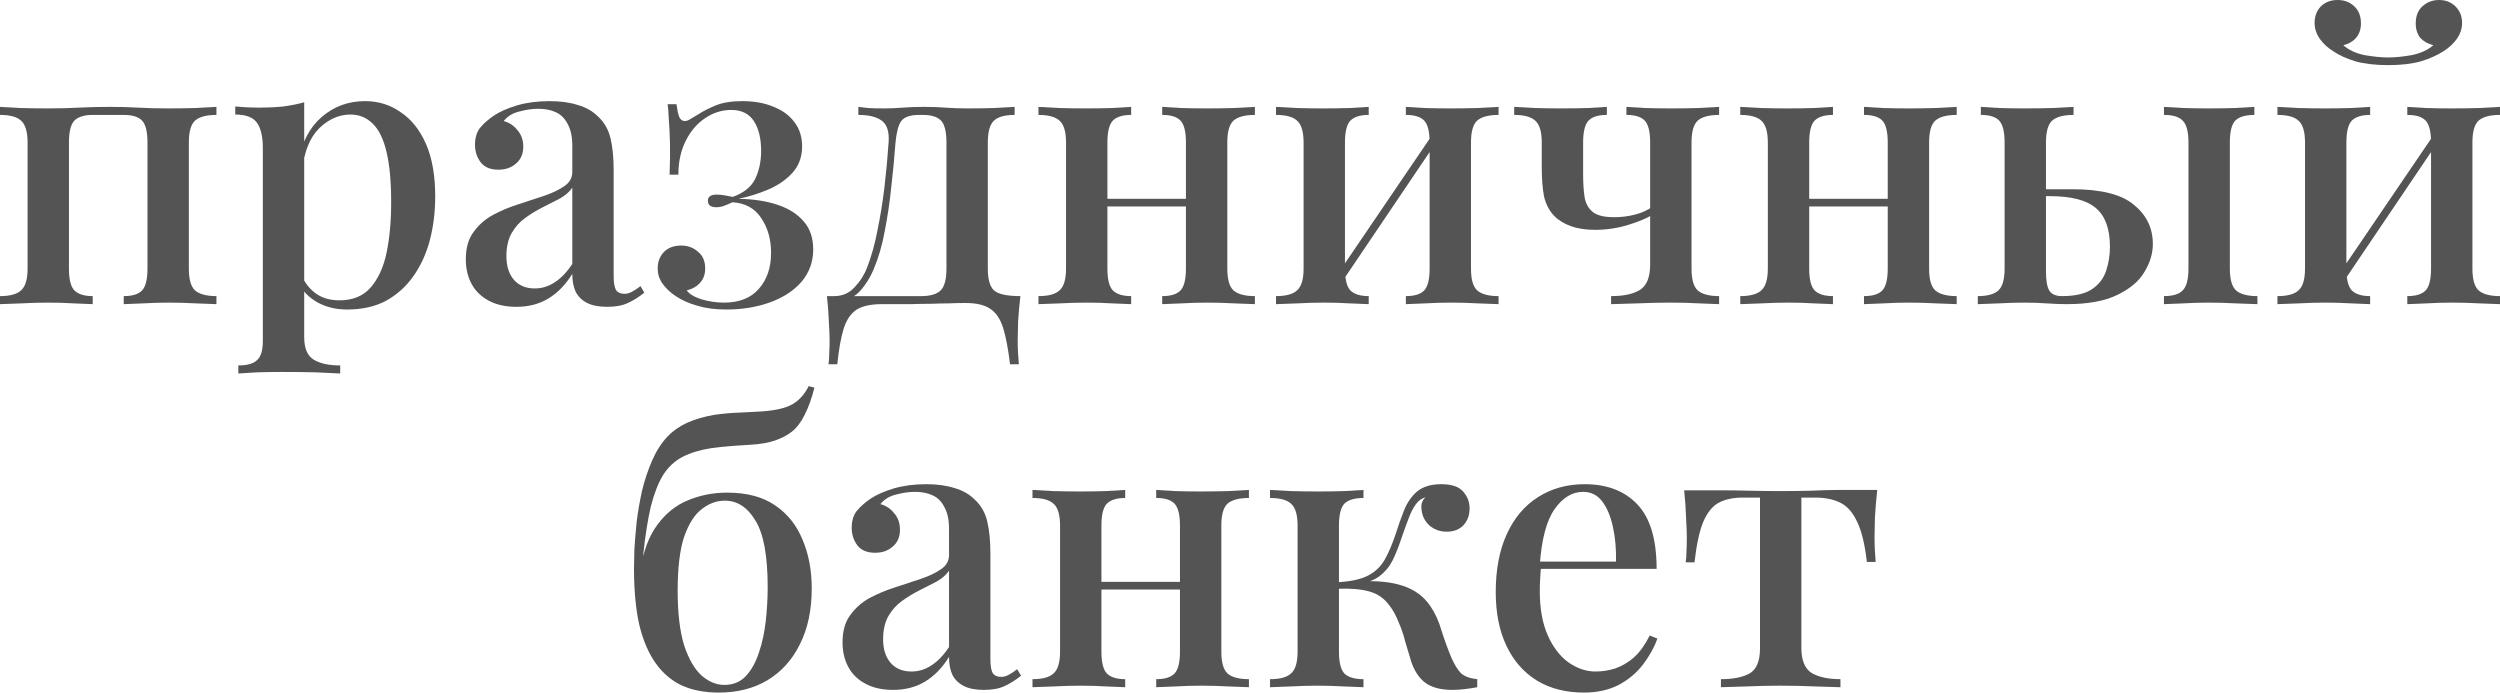
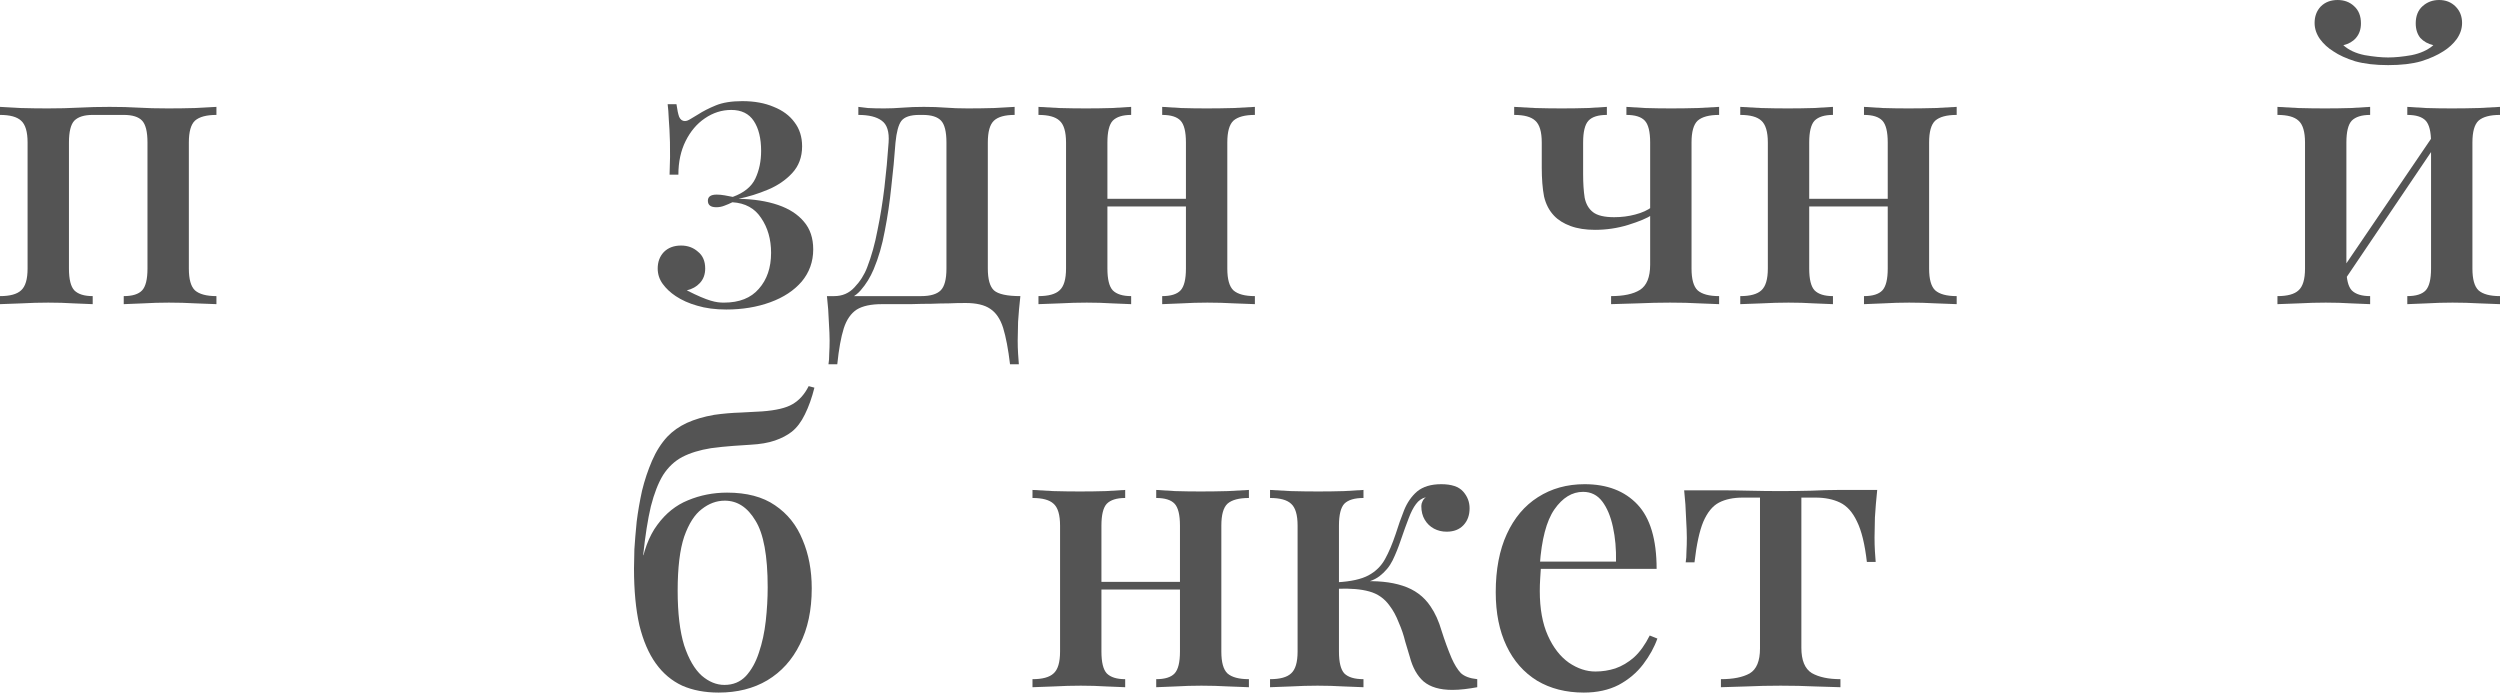
<svg xmlns="http://www.w3.org/2000/svg" viewBox="0 0 97.895 27.12" fill="none">
  <path d="M8.475 4.185V4.5C8.085 4.5 7.805 4.575 7.635 4.725C7.475 4.875 7.395 5.16 7.395 5.58V10.515C7.395 10.935 7.475 11.22 7.635 11.37C7.805 11.52 8.085 11.595 8.475 11.595V11.91C8.305 11.9 8.04 11.89 7.68 11.88C7.32 11.86 6.965 11.85 6.615 11.85C6.275 11.85 5.935 11.86 5.595 11.88C5.265 11.89 5.015 11.9 4.845 11.91V11.595C5.185 11.595 5.425 11.52 5.565 11.37C5.705 11.22 5.775 10.935 5.775 10.515V5.58C5.775 5.16 5.705 4.875 5.565 4.725C5.425 4.575 5.185 4.5 4.845 4.5H3.63C3.3 4.5 3.06 4.575 2.91 4.725C2.77 4.875 2.7 5.16 2.7 5.58V10.515C2.7 10.935 2.77 11.22 2.91 11.37C3.06 11.52 3.3 11.595 3.63 11.595V11.91C3.47 11.9 3.225 11.89 2.895 11.88C2.575 11.86 2.24 11.85 1.89 11.85C1.55 11.85 1.195 11.86 0.825 11.88C0.455 11.89 0.18 11.9 0 11.91V11.595C0.39 11.595 0.665 11.52 0.825 11.37C0.995 11.22 1.08 10.935 1.08 10.515V5.58C1.08 5.16 0.995 4.875 0.825 4.725C0.665 4.575 0.39 4.5 0 4.5V4.185C0.18 4.195 0.45 4.21 0.81 4.23C1.17 4.24 1.52 4.245 1.86 4.245C2.31 4.245 2.72 4.235 3.09 4.215C3.47 4.195 3.87 4.185 4.29 4.185C4.72 4.185 5.095 4.195 5.415 4.215C5.745 4.235 6.135 4.245 6.585 4.245C6.935 4.245 7.29 4.24 7.65 4.23C8.02 4.21 8.295 4.195 8.475 4.185Z" fill="#545454" />
-   <path d="M11.912 4.005V13.2C11.912 13.64 12.037 13.935 12.287 14.085C12.537 14.235 12.882 14.31 13.322 14.31V14.625C13.092 14.615 12.772 14.6 12.362 14.58C11.952 14.57 11.512 14.565 11.042 14.565C10.712 14.565 10.387 14.57 10.067 14.58C9.747 14.6 9.502 14.615 9.332 14.625V14.31C9.682 14.31 9.927 14.24 10.067 14.1C10.217 13.97 10.292 13.72 10.292 13.35V5.805C10.292 5.355 10.217 5.025 10.067 4.815C9.917 4.595 9.632 4.485 9.212 4.485V4.17C9.532 4.2 9.842 4.215 10.142 4.215C10.472 4.215 10.787 4.2 11.087 4.17C11.387 4.13 11.662 4.075 11.912 4.005ZM14.297 3.96C14.817 3.96 15.282 4.105 15.692 4.395C16.112 4.675 16.442 5.09 16.682 5.64C16.922 6.19 17.042 6.875 17.042 7.695C17.042 8.295 16.972 8.865 16.832 9.405C16.692 9.935 16.477 10.405 16.187 10.815C15.907 11.215 15.552 11.535 15.122 11.775C14.692 12.005 14.182 12.12 13.592 12.12C13.152 12.12 12.762 12.025 12.422 11.835C12.092 11.645 11.857 11.405 11.717 11.115L11.867 10.905C11.997 11.155 12.177 11.36 12.407 11.52C12.647 11.68 12.942 11.76 13.292 11.76C13.812 11.76 14.217 11.595 14.507 11.265C14.807 10.925 15.017 10.47 15.137 9.9C15.257 9.32 15.317 8.665 15.317 7.935C15.317 7.115 15.257 6.455 15.137 5.955C15.017 5.445 14.837 5.075 14.597 4.845C14.357 4.605 14.067 4.485 13.727 4.485C13.277 4.485 12.867 4.665 12.497 5.025C12.137 5.385 11.917 5.925 11.837 6.645L11.687 6.33C11.817 5.58 12.117 5 12.587 4.59C13.067 4.17 13.637 3.96 14.297 3.96Z" fill="#545454" />
-   <path d="M20.22 12.015C19.8 12.015 19.44 11.935 19.14 11.775C18.84 11.615 18.615 11.395 18.465 11.115C18.315 10.835 18.24 10.515 18.24 10.155C18.24 9.715 18.34 9.36 18.54 9.09C18.74 8.81 18.995 8.585 19.305 8.415C19.625 8.245 19.96 8.105 20.31 7.995C20.67 7.875 21.005 7.765 21.315 7.665C21.635 7.555 21.895 7.43 22.095 7.29C22.305 7.15 22.41 6.965 22.41 6.735V5.715C22.41 5.355 22.35 5.07 22.23 4.86C22.12 4.64 21.965 4.485 21.765 4.395C21.575 4.305 21.345 4.26 21.075 4.26C20.845 4.26 20.6 4.295 20.34 4.365C20.08 4.425 19.875 4.55 19.725 4.74C19.945 4.8 20.125 4.92 20.265 5.1C20.415 5.27 20.49 5.485 20.49 5.745C20.49 6.025 20.395 6.245 20.205 6.405C20.025 6.565 19.795 6.645 19.515 6.645C19.205 6.645 18.975 6.55 18.825 6.36C18.675 6.16 18.6 5.93 18.6 5.67C18.6 5.4 18.665 5.18 18.795 5.01C18.935 4.84 19.115 4.68 19.335 4.53C19.575 4.37 19.88 4.235 20.25 4.125C20.63 4.015 21.05 3.96 21.51 3.96C21.94 3.96 22.31 4.01 22.62 4.11C22.94 4.2 23.205 4.35 23.415 4.56C23.665 4.79 23.83 5.08 23.91 5.43C23.99 5.77 24.03 6.185 24.03 6.675V10.815C24.03 11.065 24.06 11.245 24.12 11.355C24.19 11.455 24.3 11.505 24.45 11.505C24.55 11.505 24.645 11.48 24.735 11.43C24.835 11.38 24.95 11.305 25.081 11.205L25.23 11.46C25.02 11.63 24.805 11.765 24.585 11.865C24.375 11.965 24.105 12.015 23.775 12.015C23.455 12.015 23.195 11.965 22.995 11.865C22.795 11.765 22.645 11.62 22.545 11.43C22.455 11.24 22.41 11.005 22.41 10.725C22.15 11.145 21.84 11.465 21.48 11.685C21.12 11.905 20.7 12.015 20.22 12.015ZM20.94 11.295C21.22 11.295 21.48 11.215 21.72 11.055C21.97 10.895 22.2 10.655 22.41 10.335V7.35C22.3 7.51 22.14 7.65 21.93 7.77C21.72 7.88 21.495 7.995 21.255 8.115C21.015 8.235 20.785 8.375 20.565 8.535C20.355 8.685 20.18 8.88 20.04 9.12C19.9 9.36 19.83 9.665 19.83 10.035C19.83 10.425 19.93 10.735 20.13 10.965C20.33 11.185 20.6 11.295 20.94 11.295Z" fill="#545454" />
-   <path d="M29.069 3.96C29.539 3.96 29.949 4.035 30.299 4.185C30.649 4.325 30.919 4.525 31.109 4.785C31.309 5.045 31.409 5.36 31.409 5.73C31.409 6.15 31.279 6.5 31.019 6.78C30.769 7.05 30.454 7.265 30.074 7.425C29.694 7.585 29.309 7.705 28.919 7.785C29.509 7.795 30.024 7.875 30.464 8.025C30.904 8.175 31.244 8.395 31.484 8.685C31.724 8.965 31.844 9.325 31.844 9.765C31.844 10.245 31.694 10.665 31.394 11.025C31.094 11.375 30.684 11.645 30.164 11.835C29.644 12.025 29.069 12.12 28.439 12.12C28.009 12.12 27.629 12.07 27.299 11.97C26.979 11.88 26.699 11.755 26.459 11.595C26.249 11.455 26.079 11.295 25.949 11.115C25.819 10.935 25.754 10.735 25.754 10.515C25.754 10.255 25.834 10.04 25.994 9.87C26.164 9.7 26.389 9.615 26.669 9.615C26.929 9.615 27.149 9.695 27.329 9.855C27.519 10.005 27.614 10.225 27.614 10.515C27.614 10.745 27.544 10.935 27.404 11.085C27.274 11.225 27.104 11.32 26.894 11.37C26.974 11.5 27.159 11.615 27.449 11.715C27.749 11.805 28.049 11.85 28.349 11.85C28.949 11.85 29.404 11.67 29.714 11.31C30.034 10.95 30.194 10.48 30.194 9.9C30.194 9.37 30.064 8.915 29.804 8.535C29.554 8.155 29.179 7.95 28.679 7.92C28.579 7.97 28.474 8.015 28.364 8.055C28.264 8.095 28.159 8.115 28.049 8.115C27.829 8.115 27.719 8.03 27.719 7.86C27.719 7.7 27.834 7.62 28.064 7.62C28.164 7.62 28.269 7.63 28.379 7.65C28.489 7.67 28.594 7.69 28.694 7.71C29.134 7.55 29.429 7.31 29.579 6.99C29.729 6.67 29.804 6.31 29.804 5.91C29.804 5.42 29.709 5.03 29.519 4.74C29.329 4.45 29.034 4.305 28.634 4.305C28.264 4.305 27.919 4.415 27.599 4.635C27.289 4.845 27.039 5.14 26.849 5.52C26.659 5.9 26.564 6.34 26.564 6.84H26.219C26.239 6.34 26.244 5.915 26.234 5.565C26.224 5.215 26.209 4.92 26.189 4.68C26.179 4.43 26.164 4.23 26.144 4.08H26.489C26.519 4.3 26.554 4.465 26.594 4.575C26.644 4.685 26.719 4.74 26.819 4.74C26.879 4.74 26.949 4.715 27.029 4.665C27.119 4.615 27.219 4.555 27.329 4.485C27.529 4.355 27.764 4.235 28.034 4.125C28.304 4.015 28.649 3.96 29.069 3.96Z" fill="#545454" />
+   <path d="M29.069 3.96C29.539 3.96 29.949 4.035 30.299 4.185C30.649 4.325 30.919 4.525 31.109 4.785C31.309 5.045 31.409 5.36 31.409 5.73C31.409 6.15 31.279 6.5 31.019 6.78C30.769 7.05 30.454 7.265 30.074 7.425C29.694 7.585 29.309 7.705 28.919 7.785C29.509 7.795 30.024 7.875 30.464 8.025C30.904 8.175 31.244 8.395 31.484 8.685C31.724 8.965 31.844 9.325 31.844 9.765C31.844 10.245 31.694 10.665 31.394 11.025C31.094 11.375 30.684 11.645 30.164 11.835C29.644 12.025 29.069 12.12 28.439 12.12C28.009 12.12 27.629 12.07 27.299 11.97C26.979 11.88 26.699 11.755 26.459 11.595C26.249 11.455 26.079 11.295 25.949 11.115C25.819 10.935 25.754 10.735 25.754 10.515C25.754 10.255 25.834 10.04 25.994 9.87C26.164 9.7 26.389 9.615 26.669 9.615C26.929 9.615 27.149 9.695 27.329 9.855C27.519 10.005 27.614 10.225 27.614 10.515C27.614 10.745 27.544 10.935 27.404 11.085C27.274 11.225 27.104 11.32 26.894 11.37C27.749 11.805 28.049 11.85 28.349 11.85C28.949 11.85 29.404 11.67 29.714 11.31C30.034 10.95 30.194 10.48 30.194 9.9C30.194 9.37 30.064 8.915 29.804 8.535C29.554 8.155 29.179 7.95 28.679 7.92C28.579 7.97 28.474 8.015 28.364 8.055C28.264 8.095 28.159 8.115 28.049 8.115C27.829 8.115 27.719 8.03 27.719 7.86C27.719 7.7 27.834 7.62 28.064 7.62C28.164 7.62 28.269 7.63 28.379 7.65C28.489 7.67 28.594 7.69 28.694 7.71C29.134 7.55 29.429 7.31 29.579 6.99C29.729 6.67 29.804 6.31 29.804 5.91C29.804 5.42 29.709 5.03 29.519 4.74C29.329 4.45 29.034 4.305 28.634 4.305C28.264 4.305 27.919 4.415 27.599 4.635C27.289 4.845 27.039 5.14 26.849 5.52C26.659 5.9 26.564 6.34 26.564 6.84H26.219C26.239 6.34 26.244 5.915 26.234 5.565C26.224 5.215 26.209 4.92 26.189 4.68C26.179 4.43 26.164 4.23 26.144 4.08H26.489C26.519 4.3 26.554 4.465 26.594 4.575C26.644 4.685 26.719 4.74 26.819 4.74C26.879 4.74 26.949 4.715 27.029 4.665C27.119 4.615 27.219 4.555 27.329 4.485C27.529 4.355 27.764 4.235 28.034 4.125C28.304 4.015 28.649 3.96 29.069 3.96Z" fill="#545454" />
  <path d="M39.731 4.185V4.5C39.351 4.5 39.081 4.575 38.921 4.725C38.761 4.875 38.681 5.16 38.681 5.58V10.515C38.681 10.935 38.761 11.22 38.921 11.37C39.091 11.52 39.436 11.595 39.956 11.595C39.916 11.945 39.886 12.28 39.866 12.6C39.856 12.92 39.851 13.165 39.851 13.335C39.851 13.515 39.856 13.685 39.866 13.845C39.876 14.015 39.886 14.155 39.896 14.265H39.551C39.481 13.675 39.391 13.2 39.281 12.84C39.171 12.49 39.001 12.24 38.771 12.09C38.551 11.94 38.231 11.865 37.811 11.865C37.571 11.865 37.346 11.87 37.136 11.88C36.936 11.88 36.716 11.885 36.476 11.895C36.236 11.895 35.961 11.9 35.651 11.91C35.341 11.91 34.966 11.91 34.526 11.91C34.106 11.91 33.781 11.98 33.551 12.12C33.321 12.27 33.151 12.515 33.041 12.855C32.931 13.205 32.846 13.675 32.786 14.265H32.441C32.461 14.155 32.471 14.015 32.471 13.845C32.481 13.685 32.486 13.515 32.486 13.335C32.486 13.165 32.476 12.92 32.456 12.6C32.446 12.28 32.421 11.945 32.381 11.595H36.071C36.431 11.595 36.686 11.52 36.836 11.37C36.986 11.22 37.061 10.935 37.061 10.515V5.58C37.061 5.16 36.991 4.875 36.851 4.725C36.711 4.575 36.471 4.5 36.131 4.5H35.996C35.646 4.5 35.411 4.58 35.291 4.74C35.181 4.89 35.106 5.17 35.066 5.58C35.026 6.14 34.971 6.72 34.901 7.32C34.841 7.91 34.756 8.485 34.646 9.045C34.546 9.595 34.401 10.095 34.211 10.545C34.081 10.855 33.911 11.13 33.701 11.37C33.501 11.6 33.236 11.74 32.906 11.79L32.666 11.595C32.986 11.595 33.251 11.48 33.461 11.25C33.681 11.02 33.846 10.76 33.956 10.47C34.126 10.03 34.261 9.545 34.361 9.015C34.471 8.485 34.561 7.93 34.631 7.35C34.701 6.76 34.756 6.17 34.796 5.58C34.826 5.16 34.736 4.875 34.526 4.725C34.326 4.575 34.021 4.5 33.611 4.5V4.185C33.691 4.195 33.816 4.21 33.986 4.23C34.166 4.24 34.376 4.245 34.616 4.245C34.856 4.245 35.101 4.235 35.351 4.215C35.601 4.195 35.876 4.185 36.176 4.185C36.496 4.185 36.781 4.195 37.031 4.215C37.281 4.235 37.571 4.245 37.901 4.245C38.241 4.245 38.586 4.24 38.936 4.23C39.286 4.21 39.551 4.195 39.731 4.185Z" fill="#545454" />
  <path d="M49.139 4.185V4.5C48.749 4.5 48.469 4.575 48.299 4.725C48.139 4.875 48.059 5.16 48.059 5.58V10.515C48.059 10.935 48.139 11.22 48.299 11.37C48.469 11.52 48.749 11.595 49.139 11.595V11.91C48.969 11.9 48.704 11.89 48.344 11.88C47.984 11.86 47.629 11.85 47.279 11.85C46.939 11.85 46.599 11.86 46.259 11.88C45.929 11.89 45.679 11.9 45.509 11.91V11.595C45.849 11.595 46.089 11.52 46.229 11.37C46.369 11.22 46.439 10.935 46.439 10.515V5.58C46.439 5.16 46.369 4.875 46.229 4.725C46.089 4.575 45.849 4.5 45.509 4.5V4.185C45.679 4.195 45.924 4.21 46.244 4.23C46.574 4.24 46.909 4.245 47.249 4.245C47.599 4.245 47.954 4.24 48.314 4.23C48.684 4.21 48.959 4.195 49.139 4.185ZM44.294 4.185V4.5C43.964 4.5 43.724 4.575 43.574 4.725C43.434 4.875 43.364 5.16 43.364 5.58V10.515C43.364 10.935 43.434 11.22 43.574 11.37C43.724 11.52 43.964 11.595 44.294 11.595V11.91C44.134 11.9 43.889 11.89 43.559 11.88C43.239 11.86 42.904 11.85 42.554 11.85C42.214 11.85 41.859 11.86 41.489 11.88C41.119 11.89 40.844 11.9 40.664 11.91V11.595C41.054 11.595 41.329 11.52 41.489 11.37C41.659 11.22 41.744 10.935 41.744 10.515V5.58C41.744 5.16 41.659 4.875 41.489 4.725C41.329 4.575 41.054 4.5 40.664 4.5V4.185C40.844 4.195 41.114 4.21 41.474 4.23C41.834 4.24 42.184 4.245 42.524 4.245C42.874 4.245 43.214 4.24 43.544 4.23C43.884 4.21 44.134 4.195 44.294 4.185ZM46.979 7.785V8.085H42.749V7.785H46.979Z" fill="#545454" />
-   <path d="M58.681 4.185V4.5C58.291 4.5 58.011 4.575 57.841 4.725C57.681 4.875 57.601 5.16 57.601 5.58V10.515C57.601 10.935 57.681 11.22 57.841 11.37C58.011 11.52 58.291 11.595 58.681 11.595V11.91C58.511 11.9 58.246 11.89 57.886 11.88C57.526 11.86 57.171 11.85 56.821 11.85C56.481 11.85 56.141 11.86 55.801 11.88C55.471 11.89 55.221 11.9 55.051 11.91V11.595C55.391 11.595 55.631 11.52 55.771 11.37C55.911 11.22 55.981 10.935 55.981 10.515V5.58C55.981 5.16 55.911 4.875 55.771 4.725C55.631 4.575 55.391 4.5 55.051 4.5V4.185C55.221 4.195 55.466 4.21 55.786 4.23C56.116 4.24 56.451 4.245 56.791 4.245C57.141 4.245 57.496 4.24 57.856 4.23C58.226 4.21 58.501 4.195 58.681 4.185ZM53.596 4.185V4.5C53.266 4.5 53.026 4.575 52.876 4.725C52.736 4.875 52.666 5.16 52.666 5.58V10.515C52.666 10.935 52.736 11.22 52.876 11.37C53.026 11.52 53.266 11.595 53.596 11.595V11.91C53.436 11.9 53.191 11.89 52.861 11.88C52.541 11.86 52.206 11.85 51.856 11.85C51.516 11.85 51.161 11.86 50.791 11.88C50.421 11.89 50.146 11.9 49.966 11.91V11.595C50.356 11.595 50.631 11.52 50.791 11.37C50.961 11.22 51.046 10.935 51.046 10.515V5.58C51.046 5.16 50.961 4.875 50.791 4.725C50.631 4.575 50.356 4.5 49.966 4.5V4.185C50.146 4.195 50.416 4.21 50.776 4.23C51.136 4.24 51.486 4.245 51.826 4.245C52.176 4.245 52.516 4.24 52.846 4.23C53.186 4.21 53.436 4.195 53.596 4.185ZM56.146 5.19L56.386 5.355L52.456 11.175L52.201 10.995L56.146 5.19Z" fill="#545454" />
  <path d="M67.317 4.185V4.5C66.927 4.5 66.647 4.575 66.477 4.725C66.317 4.875 66.237 5.16 66.237 5.58V10.515C66.237 10.935 66.317 11.22 66.477 11.37C66.647 11.52 66.927 11.595 67.317 11.595V11.91C67.147 11.9 66.892 11.89 66.552 11.88C66.212 11.86 65.827 11.85 65.397 11.85C64.987 11.85 64.557 11.86 64.107 11.88C63.667 11.89 63.327 11.9 63.087 11.91V11.595C63.577 11.595 63.952 11.515 64.212 11.355C64.482 11.185 64.617 10.855 64.617 10.365V5.58C64.617 5.16 64.547 4.875 64.407 4.725C64.267 4.575 64.027 4.5 63.687 4.5V4.185C63.857 4.195 64.102 4.21 64.422 4.23C64.752 4.24 65.092 4.245 65.442 4.245C65.782 4.245 66.132 4.24 66.492 4.23C66.862 4.21 67.137 4.195 67.317 4.185ZM62.922 4.185V4.5C62.582 4.5 62.342 4.575 62.202 4.725C62.062 4.875 61.992 5.16 61.992 5.58V6.825C61.992 7.175 62.012 7.48 62.052 7.74C62.102 7.99 62.212 8.18 62.382 8.31C62.552 8.44 62.827 8.505 63.207 8.505C63.497 8.505 63.772 8.47 64.032 8.4C64.302 8.33 64.522 8.23 64.692 8.1V8.415C64.492 8.545 64.182 8.675 63.762 8.805C63.342 8.935 62.907 9 62.457 9C62.087 9 61.767 8.95 61.497 8.85C61.227 8.75 61.012 8.615 60.852 8.445C60.662 8.245 60.532 7.995 60.462 7.695C60.402 7.385 60.372 7.005 60.372 6.555V5.58C60.372 5.16 60.287 4.875 60.117 4.725C59.957 4.575 59.682 4.5 59.292 4.5V4.185C59.472 4.195 59.742 4.21 60.102 4.23C60.462 4.24 60.812 4.245 61.152 4.245C61.502 4.245 61.842 4.24 62.172 4.23C62.502 4.21 62.752 4.195 62.922 4.185Z" fill="#545454" />
  <path d="M76.62 4.185V4.5C76.23 4.5 75.95 4.575 75.78 4.725C75.619 4.875 75.54 5.16 75.54 5.58V10.515C75.54 10.935 75.619 11.22 75.78 11.37C75.95 11.52 76.23 11.595 76.62 11.595V11.91C76.45 11.9 76.185 11.89 75.824 11.88C75.465 11.86 75.11 11.85 74.76 11.85C74.42 11.85 74.08 11.86 73.739 11.88C73.41 11.89 73.16 11.9 72.99 11.91V11.595C73.329 11.595 73.569 11.52 73.71 11.37C73.85 11.22 73.92 10.935 73.92 10.515V5.58C73.92 5.16 73.85 4.875 73.71 4.725C73.569 4.575 73.329 4.5 72.99 4.5V4.185C73.16 4.195 73.405 4.21 73.725 4.23C74.055 4.24 74.39 4.245 74.729 4.245C75.08 4.245 75.434 4.24 75.795 4.23C76.165 4.21 76.44 4.195 76.62 4.185ZM71.775 4.185V4.5C71.444 4.5 71.204 4.575 71.055 4.725C70.915 4.875 70.845 5.16 70.845 5.58V10.515C70.845 10.935 70.915 11.22 71.055 11.37C71.204 11.52 71.444 11.595 71.775 11.595V11.91C71.615 11.9 71.37 11.89 71.04 11.88C70.719 11.86 70.385 11.85 70.034 11.85C69.695 11.85 69.339 11.86 68.97 11.88C68.6 11.89 68.325 11.9 68.145 11.91V11.595C68.535 11.595 68.81 11.52 68.97 11.37C69.139 11.22 69.225 10.935 69.225 10.515V5.58C69.225 5.16 69.139 4.875 68.97 4.725C68.81 4.575 68.535 4.5 68.145 4.5V4.185C68.325 4.195 68.595 4.21 68.955 4.23C69.314 4.24 69.665 4.245 70.005 4.245C70.355 4.245 70.695 4.24 71.024 4.23C71.365 4.21 71.615 4.195 71.775 4.185ZM74.459 7.785V8.085H70.23V7.785H74.459Z" fill="#545454" />
-   <path d="M81.196 4.185V4.5C80.806 4.5 80.526 4.575 80.356 4.725C80.196 4.875 80.116 5.16 80.116 5.58V10.62C80.116 10.99 80.161 11.245 80.251 11.385C80.341 11.525 80.506 11.595 80.746 11.595C81.256 11.595 81.646 11.505 81.916 11.325C82.186 11.145 82.371 10.905 82.471 10.605C82.571 10.305 82.621 9.99 82.621 9.66C82.621 8.96 82.436 8.455 82.066 8.145C81.706 7.835 81.101 7.68 80.251 7.68C80.081 7.68 79.906 7.68 79.726 7.68C79.546 7.68 79.376 7.68 79.216 7.68L79.186 7.41C79.536 7.41 79.871 7.41 80.191 7.41C80.521 7.41 80.841 7.41 81.151 7.41C82.281 7.41 83.086 7.615 83.566 8.025C84.056 8.425 84.301 8.935 84.301 9.555C84.301 9.925 84.191 10.29 83.971 10.65C83.761 11.01 83.406 11.31 82.906 11.55C82.416 11.79 81.756 11.91 80.926 11.91C80.696 11.91 80.436 11.9 80.146 11.88C79.866 11.86 79.576 11.85 79.276 11.85C78.956 11.85 78.616 11.86 78.256 11.88C77.896 11.89 77.626 11.9 77.446 11.91V11.595C77.826 11.595 78.096 11.52 78.256 11.37C78.416 11.22 78.496 10.935 78.496 10.515V5.58C78.496 5.16 78.426 4.875 78.286 4.725C78.146 4.575 77.906 4.5 77.566 4.5V4.185C77.736 4.195 77.981 4.21 78.301 4.23C78.631 4.24 78.966 4.245 79.306 4.245C79.656 4.245 80.011 4.24 80.371 4.23C80.741 4.21 81.016 4.195 81.196 4.185ZM88.276 4.185V4.5C87.926 4.5 87.676 4.575 87.526 4.725C87.386 4.875 87.316 5.16 87.316 5.58V10.515C87.316 10.935 87.396 11.22 87.556 11.37C87.726 11.52 88.006 11.595 88.396 11.595V11.91C88.216 11.9 87.936 11.89 87.556 11.88C87.186 11.86 86.826 11.85 86.476 11.85C86.156 11.85 85.826 11.86 85.486 11.88C85.146 11.89 84.896 11.9 84.736 11.91V11.595C85.086 11.595 85.331 11.52 85.471 11.37C85.621 11.22 85.696 10.935 85.696 10.515V5.58C85.696 5.16 85.621 4.875 85.471 4.725C85.331 4.575 85.086 4.5 84.736 4.5V4.185C84.906 4.195 85.161 4.21 85.501 4.23C85.851 4.24 86.186 4.245 86.506 4.245C86.846 4.245 87.181 4.24 87.511 4.23C87.851 4.21 88.106 4.195 88.276 4.185Z" fill="#545454" />
  <path d="M97.895 4.185V4.5C97.505 4.5 97.225 4.575 97.055 4.725C96.895 4.875 96.815 5.16 96.815 5.58V10.515C96.815 10.935 96.895 11.22 97.055 11.37C97.225 11.52 97.505 11.595 97.895 11.595V11.91C97.725 11.9 97.46 11.89 97.1 11.88C96.74 11.86 96.385 11.85 96.035 11.85C95.695 11.85 95.355 11.86 95.015 11.88C94.685 11.89 94.435 11.9 94.265 11.91V11.595C94.605 11.595 94.845 11.52 94.985 11.37C95.125 11.22 95.195 10.935 95.195 10.515V5.58C95.195 5.16 95.125 4.875 94.985 4.725C94.845 4.575 94.605 4.5 94.265 4.5V4.185C94.435 4.195 94.68 4.21 95 4.23C95.33 4.24 95.665 4.245 96.005 4.245C96.355 4.245 96.71 4.24 97.07 4.23C97.44 4.21 97.715 4.195 97.895 4.185ZM92.81 4.185V4.5C92.48 4.5 92.24 4.575 92.09 4.725C91.95 4.875 91.88 5.16 91.88 5.58V10.515C91.88 10.935 91.95 11.22 92.09 11.37C92.24 11.52 92.48 11.595 92.81 11.595V11.91C92.65 11.9 92.405 11.89 92.075 11.88C91.755 11.86 91.42 11.85 91.07 11.85C90.73 11.85 90.375 11.86 90.005 11.88C89.635 11.89 89.36 11.9 89.18 11.91V11.595C89.57 11.595 89.845 11.52 90.005 11.37C90.175 11.22 90.26 10.935 90.26 10.515V5.58C90.26 5.16 90.175 4.875 90.005 4.725C89.845 4.575 89.57 4.5 89.18 4.5V4.185C89.36 4.195 89.63 4.21 89.99 4.23C90.35 4.24 90.7 4.245 91.04 4.245C91.39 4.245 91.73 4.24 92.06 4.23C92.4 4.21 92.65 4.195 92.81 4.185ZM95.36 5.19L95.6 5.355L91.67 11.175L91.415 10.995L95.36 5.19ZM95.51 0C95.77 0 95.985 0.085 96.155 0.255C96.325 0.425 96.41 0.64 96.41 0.9C96.41 1.12 96.34 1.33 96.2 1.53C96.06 1.72 95.885 1.88 95.675 2.01C95.445 2.16 95.155 2.29 94.805 2.4C94.455 2.5 94.025 2.55 93.515 2.55C93.015 2.55 92.585 2.5 92.225 2.4C91.875 2.29 91.59 2.16 91.37 2.01C91.16 1.88 90.985 1.72 90.845 1.53C90.705 1.33 90.635 1.12 90.635 0.9C90.635 0.64 90.715 0.425 90.875 0.255C91.045 0.085 91.265 0 91.535 0C91.795 0 92.01 0.08 92.18 0.24C92.36 0.4 92.45 0.625 92.45 0.915C92.45 1.145 92.385 1.335 92.255 1.485C92.135 1.625 91.97 1.72 91.76 1.77C91.97 1.96 92.25 2.09 92.6 2.16C92.95 2.22 93.255 2.25 93.515 2.25C93.785 2.25 94.09 2.22 94.43 2.16C94.78 2.09 95.065 1.96 95.285 1.77C95.075 1.72 94.905 1.625 94.775 1.485C94.655 1.335 94.595 1.145 94.595 0.915C94.595 0.625 94.685 0.4 94.865 0.24C95.045 0.08 95.26 0 95.51 0Z" fill="#545454" />
  <path d="M31.666 15.12L31.891 15.18C31.791 15.58 31.666 15.93 31.516 16.23C31.376 16.52 31.206 16.745 31.006 16.905C30.826 17.045 30.606 17.16 30.346 17.25C30.086 17.34 29.766 17.395 29.386 17.415C29.226 17.425 29.001 17.44 28.711 17.46C28.431 17.48 28.141 17.51 27.841 17.55C27.401 17.62 27.026 17.735 26.716 17.895C26.416 18.055 26.166 18.29 25.966 18.6C25.776 18.91 25.616 19.32 25.486 19.83C25.366 20.34 25.266 20.975 25.186 21.735L26.071 22.44L25.066 22.365C25.186 21.595 25.411 20.99 25.741 20.55C26.071 20.1 26.471 19.78 26.941 19.59C27.421 19.39 27.931 19.29 28.471 19.29C29.241 19.29 29.866 19.455 30.346 19.785C30.836 20.115 31.196 20.565 31.426 21.135C31.666 21.695 31.786 22.33 31.786 23.04C31.786 23.89 31.631 24.62 31.321 25.23C31.021 25.84 30.596 26.31 30.046 26.64C29.506 26.96 28.871 27.12 28.141 27.12C27.601 27.12 27.126 27.03 26.716 26.85C26.306 26.66 25.961 26.37 25.681 25.98C25.401 25.59 25.186 25.09 25.036 24.48C24.896 23.86 24.826 23.12 24.826 22.26C24.826 22.08 24.831 21.83 24.841 21.51C24.861 21.19 24.891 20.83 24.931 20.43C24.981 20.03 25.051 19.625 25.141 19.215C25.241 18.805 25.371 18.415 25.531 18.045C25.691 17.675 25.891 17.36 26.131 17.1C26.341 16.88 26.596 16.7 26.896 16.56C27.206 16.42 27.561 16.315 27.961 16.245C28.311 16.195 28.656 16.165 28.996 16.155C29.346 16.135 29.626 16.12 29.836 16.11C30.386 16.07 30.786 15.975 31.036 15.825C31.296 15.675 31.506 15.44 31.666 15.12ZM28.381 19.605C28.061 19.605 27.761 19.715 27.481 19.935C27.201 20.145 26.971 20.505 26.791 21.015C26.621 21.525 26.536 22.23 26.536 23.13C26.536 24.01 26.621 24.725 26.791 25.275C26.971 25.815 27.201 26.21 27.481 26.46C27.761 26.7 28.056 26.82 28.366 26.82C28.706 26.82 28.986 26.705 29.206 26.475C29.426 26.235 29.596 25.93 29.716 25.56C29.846 25.18 29.936 24.765 29.986 24.315C30.036 23.865 30.061 23.425 30.061 22.995C30.061 21.765 29.901 20.895 29.581 20.385C29.271 19.865 28.871 19.605 28.381 19.605Z" fill="#545454" />
-   <path d="M34.971 27.015C34.551 27.015 34.191 26.935 33.891 26.775C33.591 26.615 33.366 26.395 33.217 26.115C33.066 25.835 32.992 25.515 32.992 25.155C32.992 24.715 33.091 24.36 33.291 24.09C33.492 23.81 33.746 23.585 34.056 23.415C34.377 23.245 34.711 23.105 35.062 22.995C35.421 22.875 35.757 22.765 36.066 22.665C36.386 22.555 36.646 22.43 36.846 22.29C37.056 22.15 37.162 21.965 37.162 21.735V20.715C37.162 20.355 37.101 20.07 36.981 19.86C36.871 19.64 36.717 19.485 36.516 19.395C36.326 19.305 36.096 19.26 35.826 19.26C35.596 19.26 35.352 19.295 35.092 19.365C34.832 19.425 34.627 19.55 34.476 19.74C34.696 19.8 34.877 19.92 35.016 20.1C35.166 20.27 35.241 20.485 35.241 20.745C35.241 21.025 35.146 21.245 34.956 21.405C34.776 21.565 34.546 21.645 34.266 21.645C33.957 21.645 33.726 21.55 33.576 21.36C33.426 21.16 33.351 20.93 33.351 20.67C33.351 20.4 33.416 20.18 33.546 20.01C33.687 19.84 33.866 19.68 34.086 19.53C34.326 19.37 34.632 19.235 35.001 19.125C35.381 19.015 35.802 18.96 36.262 18.96C36.692 18.96 37.061 19.01 37.371 19.11C37.691 19.2 37.956 19.35 38.166 19.56C38.416 19.79 38.582 20.08 38.661 20.43C38.741 20.77 38.782 21.185 38.782 21.675V25.815C38.782 26.065 38.812 26.245 38.871 26.355C38.941 26.455 39.052 26.505 39.201 26.505C39.302 26.505 39.396 26.48 39.487 26.43C39.586 26.38 39.701 26.305 39.831 26.205L39.982 26.46C39.772 26.63 39.556 26.765 39.336 26.865C39.126 26.965 38.856 27.015 38.526 27.015C38.206 27.015 37.946 26.965 37.746 26.865C37.546 26.765 37.397 26.62 37.296 26.43C37.207 26.24 37.162 26.005 37.162 25.725C36.901 26.145 36.591 26.465 36.232 26.685C35.871 26.905 35.451 27.015 34.971 27.015ZM35.691 26.295C35.971 26.295 36.232 26.215 36.472 26.055C36.722 25.895 36.952 25.655 37.162 25.335V22.35C37.051 22.51 36.891 22.65 36.681 22.77C36.472 22.88 36.247 22.995 36.007 23.115C35.767 23.235 35.537 23.375 35.317 23.535C35.107 23.685 34.931 23.88 34.791 24.12C34.652 24.36 34.581 24.665 34.581 25.035C34.581 25.425 34.681 25.735 34.882 25.965C35.082 26.185 35.352 26.295 35.691 26.295Z" fill="#545454" />
  <path d="M48.905 19.185V19.5C48.515 19.5 48.235 19.575 48.065 19.725C47.905 19.875 47.825 20.16 47.825 20.58V25.515C47.825 25.935 47.905 26.22 48.065 26.37C48.235 26.52 48.515 26.595 48.905 26.595V26.91C48.735 26.9 48.47 26.89 48.11 26.88C47.75 26.86 47.395 26.85 47.045 26.85C46.705 26.85 46.365 26.86 46.025 26.88C45.695 26.89 45.445 26.9 45.275 26.91V26.595C45.615 26.595 45.855 26.52 45.995 26.37C46.135 26.22 46.205 25.935 46.205 25.515V20.58C46.205 20.16 46.135 19.875 45.995 19.725C45.855 19.575 45.615 19.5 45.275 19.5V19.185C45.445 19.195 45.69 19.21 46.01 19.23C46.34 19.24 46.675 19.245 47.015 19.245C47.365 19.245 47.72 19.24 48.08 19.23C48.45 19.21 48.725 19.195 48.905 19.185ZM44.06 19.185V19.5C43.73 19.5 43.49 19.575 43.34 19.725C43.2 19.875 43.13 20.16 43.13 20.58V25.515C43.13 25.935 43.2 26.22 43.34 26.37C43.49 26.52 43.73 26.595 44.06 26.595V26.91C43.9 26.9 43.655 26.89 43.325 26.88C43.005 26.86 42.67 26.85 42.32 26.85C41.98 26.85 41.625 26.86 41.255 26.88C40.885 26.89 40.61 26.9 40.43 26.91V26.595C40.82 26.595 41.095 26.52 41.255 26.37C41.425 26.22 41.51 25.935 41.51 25.515V20.58C41.51 20.16 41.425 19.875 41.255 19.725C41.095 19.575 40.82 19.5 40.43 19.5V19.185C40.61 19.195 40.88 19.21 41.24 19.23C41.6 19.24 41.95 19.245 42.29 19.245C42.64 19.245 42.98 19.24 43.31 19.23C43.65 19.21 43.9 19.195 44.06 19.185ZM46.745 22.785V23.085H42.515V22.785H46.745Z" fill="#545454" />
  <path d="M56.436 18.96C56.836 18.96 57.121 19.055 57.291 19.245C57.461 19.435 57.546 19.655 57.546 19.905C57.546 20.175 57.466 20.395 57.306 20.565C57.146 20.735 56.927 20.82 56.646 20.82C56.467 20.82 56.301 20.78 56.151 20.7C56.002 20.62 55.881 20.505 55.792 20.355C55.701 20.205 55.656 20.025 55.656 19.815C55.656 19.755 55.671 19.695 55.701 19.635C55.731 19.565 55.777 19.51 55.836 19.47C55.676 19.51 55.547 19.6 55.446 19.74C55.347 19.87 55.251 20.055 55.161 20.295C55.072 20.525 54.966 20.815 54.847 21.165C54.756 21.435 54.652 21.695 54.531 21.945C54.412 22.185 54.241 22.39 54.021 22.56C53.811 22.72 53.516 22.825 53.136 22.875L53.242 22.77C53.902 22.73 54.461 22.785 54.921 22.935C55.391 23.085 55.757 23.355 56.017 23.745C56.196 24.005 56.341 24.325 56.451 24.705C56.571 25.085 56.702 25.44 56.841 25.77C56.952 26.02 57.071 26.215 57.202 26.355C57.341 26.485 57.556 26.565 57.846 26.595V26.91C57.686 26.94 57.521 26.965 57.351 26.985C57.182 27.005 57.021 27.015 56.871 27.015C56.381 27.015 56.007 26.905 55.746 26.685C55.496 26.465 55.317 26.145 55.206 25.725C55.156 25.565 55.097 25.365 55.026 25.125C54.966 24.875 54.882 24.625 54.771 24.375C54.671 24.115 54.551 23.895 54.412 23.715C54.211 23.435 53.947 23.25 53.616 23.16C53.296 23.07 52.881 23.035 52.371 23.055V22.8C52.901 22.77 53.306 22.68 53.586 22.53C53.866 22.38 54.081 22.17 54.231 21.9C54.382 21.63 54.521 21.3 54.652 20.91C54.751 20.59 54.862 20.28 54.981 19.98C55.102 19.68 55.271 19.435 55.491 19.245C55.721 19.055 56.037 18.96 56.436 18.96ZM53.391 19.185V19.5C53.041 19.5 52.792 19.575 52.641 19.725C52.502 19.875 52.431 20.16 52.431 20.58V25.515C52.431 25.935 52.502 26.22 52.641 26.37C52.792 26.52 53.041 26.595 53.391 26.595V26.91C53.222 26.9 52.967 26.89 52.626 26.88C52.287 26.86 51.941 26.85 51.592 26.85C51.251 26.85 50.902 26.86 50.541 26.88C50.182 26.89 49.911 26.9 49.732 26.91V26.595C50.121 26.595 50.396 26.52 50.556 26.37C50.726 26.22 50.811 25.935 50.811 25.515V20.58C50.811 20.16 50.726 19.875 50.556 19.725C50.396 19.575 50.121 19.5 49.732 19.5V19.185C49.911 19.195 50.182 19.21 50.541 19.23C50.912 19.24 51.271 19.245 51.622 19.245C51.961 19.245 52.302 19.24 52.641 19.23C52.982 19.21 53.232 19.195 53.391 19.185Z" fill="#545454" />
  <path d="M62.05 18.96C62.93 18.96 63.62 19.225 64.12 19.755C64.62 20.285 64.87 21.125 64.87 22.275H59.695L59.665 21.99H63.28C63.29 21.5 63.25 21.05 63.16 20.64C63.07 20.22 62.93 19.885 62.74 19.635C62.55 19.385 62.3 19.26 61.99 19.26C61.56 19.26 61.185 19.49 60.865 19.95C60.555 20.4 60.365 21.125 60.295 22.125L60.34 22.2C60.33 22.34 60.32 22.495 60.31 22.665C60.3 22.825 60.295 22.985 60.295 23.145C60.295 23.835 60.4 24.415 60.61 24.885C60.82 25.355 61.095 25.71 61.435 25.95C61.775 26.18 62.12 26.295 62.47 26.295C62.74 26.295 63 26.255 63.25 26.175C63.51 26.085 63.755 25.94 63.985 25.74C64.215 25.53 64.42 25.245 64.6 24.885L64.9 25.005C64.78 25.345 64.595 25.68 64.345 26.01C64.095 26.34 63.775 26.61 63.385 26.82C62.995 27.02 62.54 27.12 62.02 27.12C61.32 27.12 60.71 26.965 60.19 26.655C59.67 26.335 59.27 25.88 58.99 25.29C58.71 24.7 58.57 24 58.57 23.19C58.57 22.3 58.715 21.54 59.005 20.91C59.295 20.28 59.7 19.8 60.22 19.47C60.75 19.13 61.36 18.96 62.05 18.96Z" fill="#545454" />
  <path d="M73.508 19.185C73.468 19.565 73.438 19.925 73.418 20.265C73.408 20.605 73.403 20.865 73.403 21.045C73.403 21.235 73.408 21.415 73.418 21.585C73.428 21.755 73.438 21.895 73.448 22.005H73.103C73.023 21.305 72.893 20.775 72.713 20.415C72.543 20.055 72.323 19.81 72.053 19.68C71.783 19.55 71.463 19.485 71.093 19.485H70.538V25.365C70.538 25.855 70.673 26.185 70.943 26.355C71.223 26.515 71.598 26.595 72.068 26.595V26.91C71.828 26.9 71.498 26.89 71.078 26.88C70.658 26.86 70.208 26.85 69.728 26.85C69.258 26.85 68.808 26.86 68.378 26.88C67.958 26.89 67.628 26.9 67.388 26.91V26.595C67.868 26.595 68.243 26.52 68.513 26.37C68.783 26.21 68.918 25.885 68.918 25.395V19.485H68.243C67.873 19.485 67.563 19.55 67.313 19.68C67.063 19.81 66.858 20.06 66.698 20.43C66.548 20.79 66.433 21.32 66.353 22.02H66.008C66.028 21.91 66.038 21.77 66.038 21.6C66.048 21.43 66.053 21.25 66.053 21.06C66.053 20.88 66.043 20.62 66.023 20.28C66.013 19.93 65.988 19.57 65.948 19.2H67.433C67.753 19.2 68.113 19.205 68.513 19.215C68.913 19.225 69.313 19.23 69.713 19.23C70.113 19.23 70.513 19.225 70.913 19.215C71.323 19.195 71.688 19.185 72.008 19.185H73.508Z" fill="#545454" />
</svg>